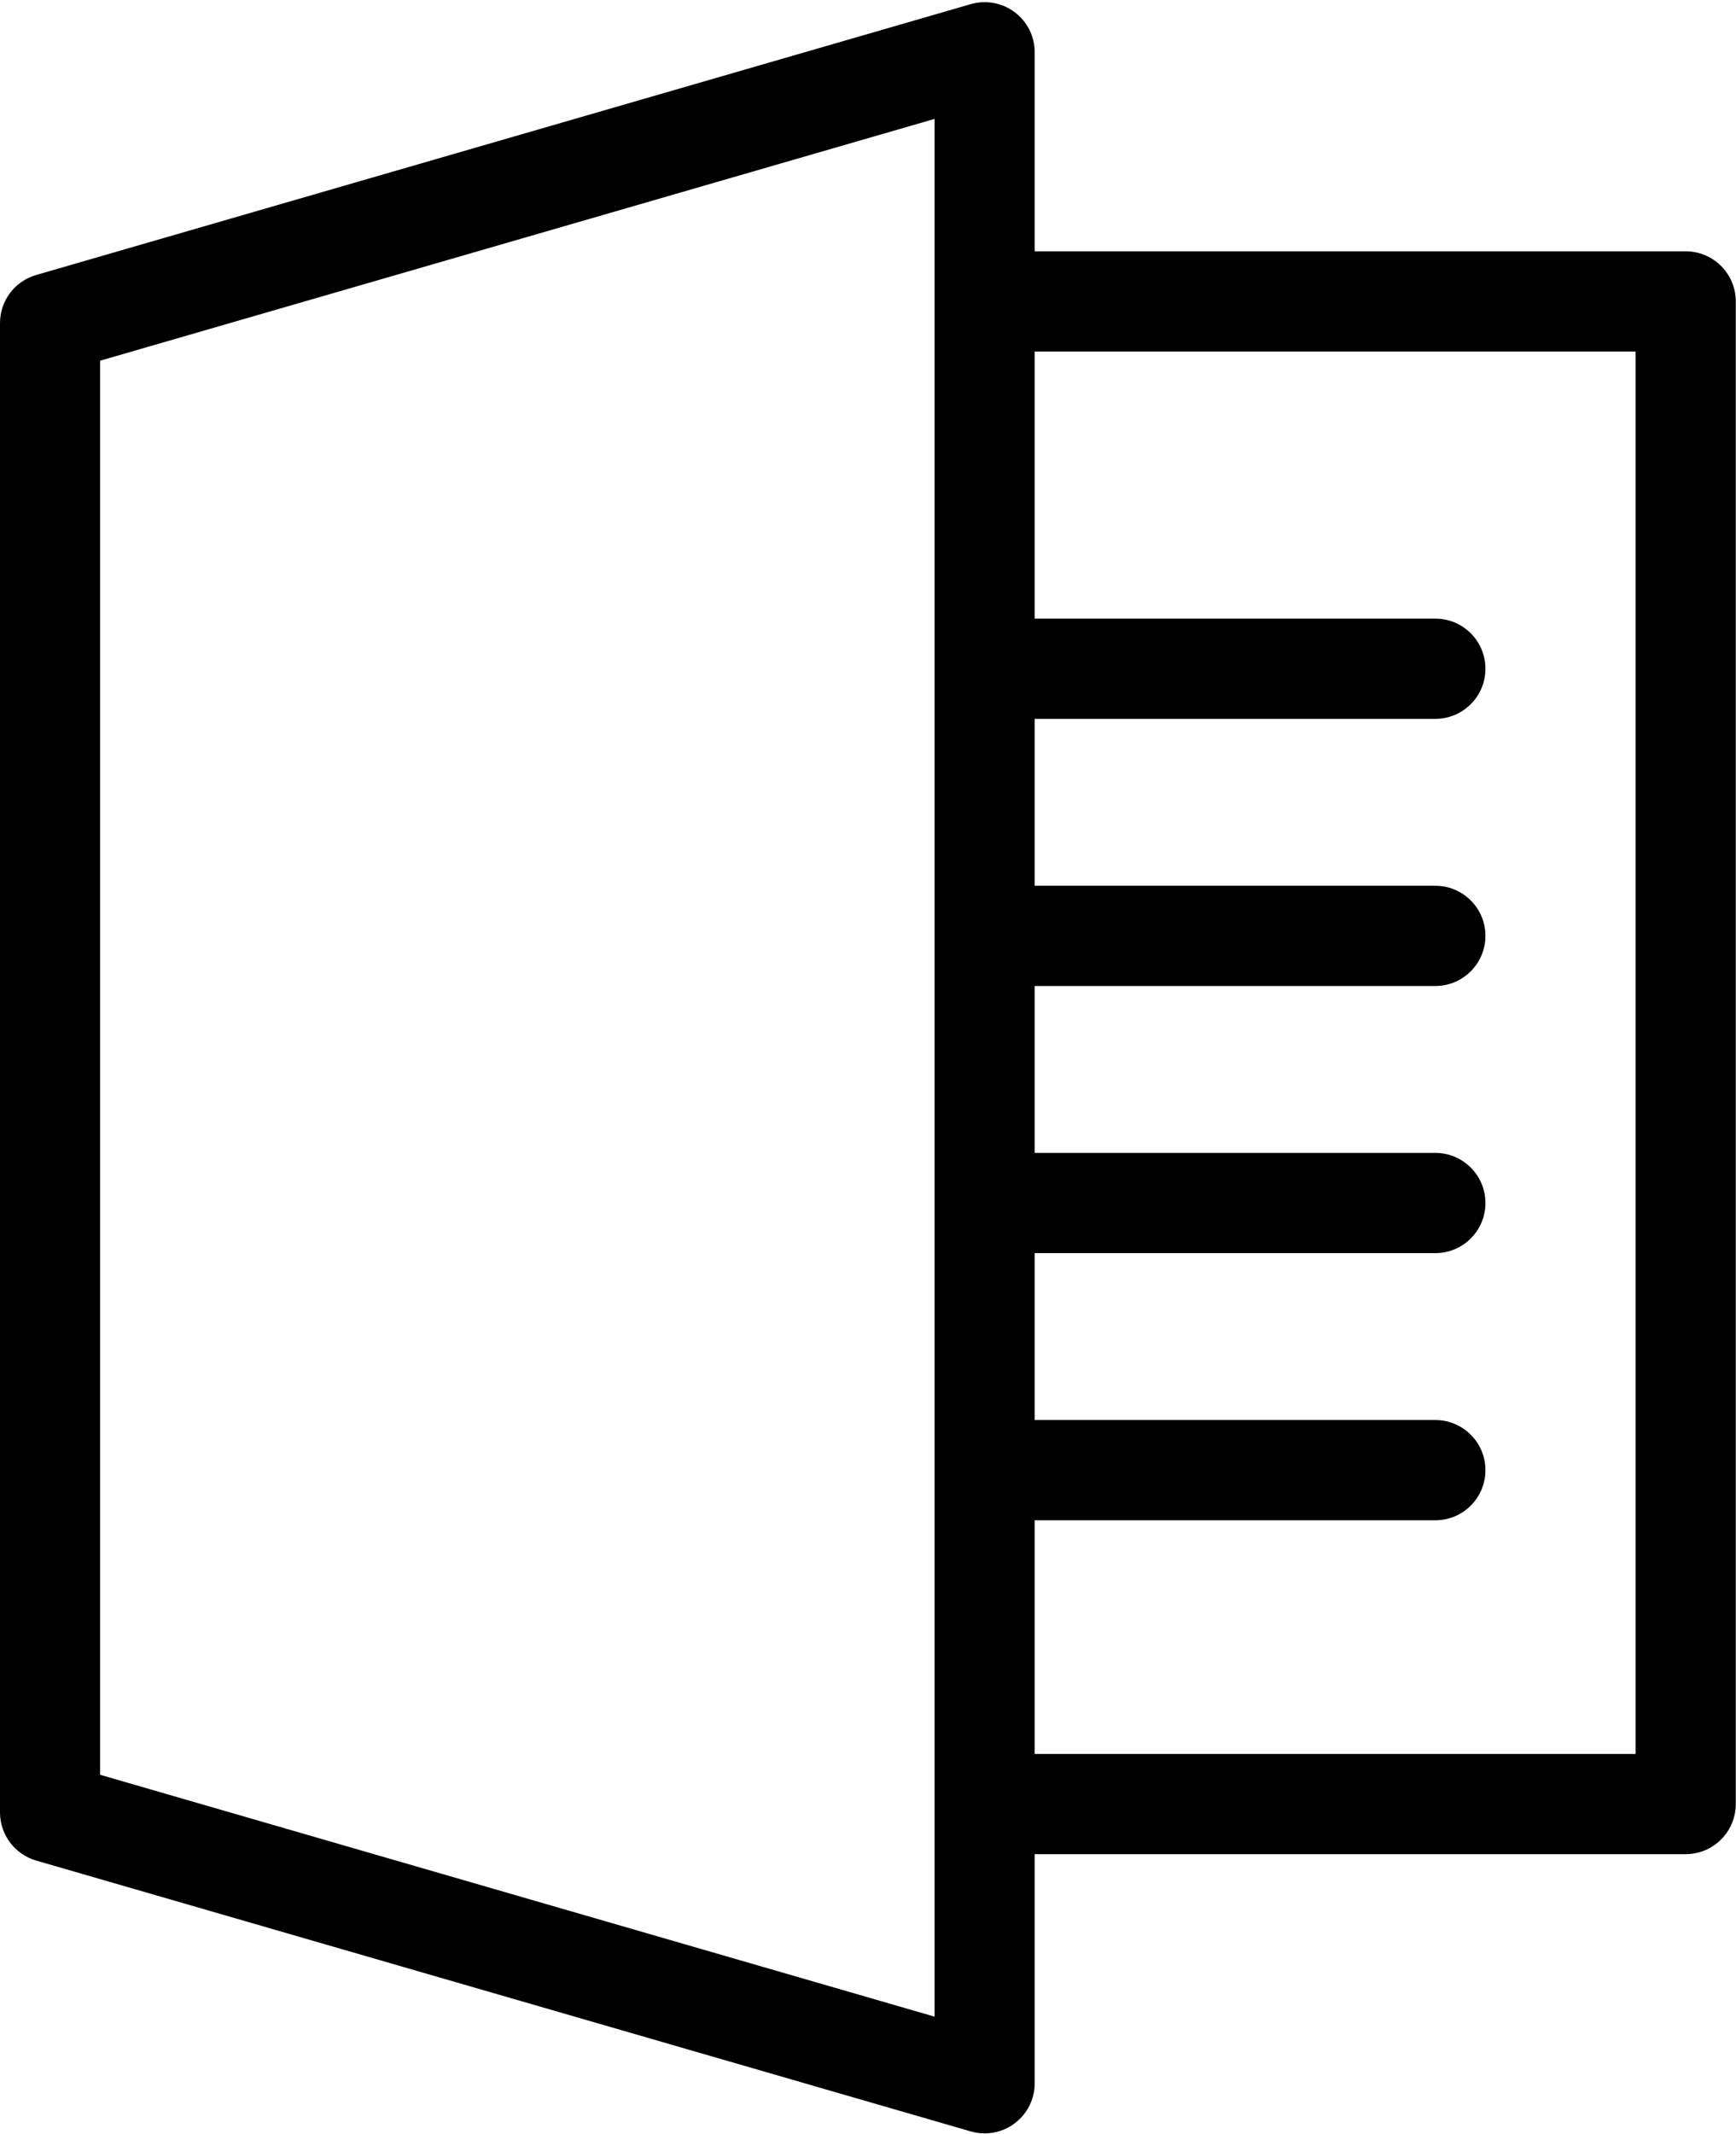
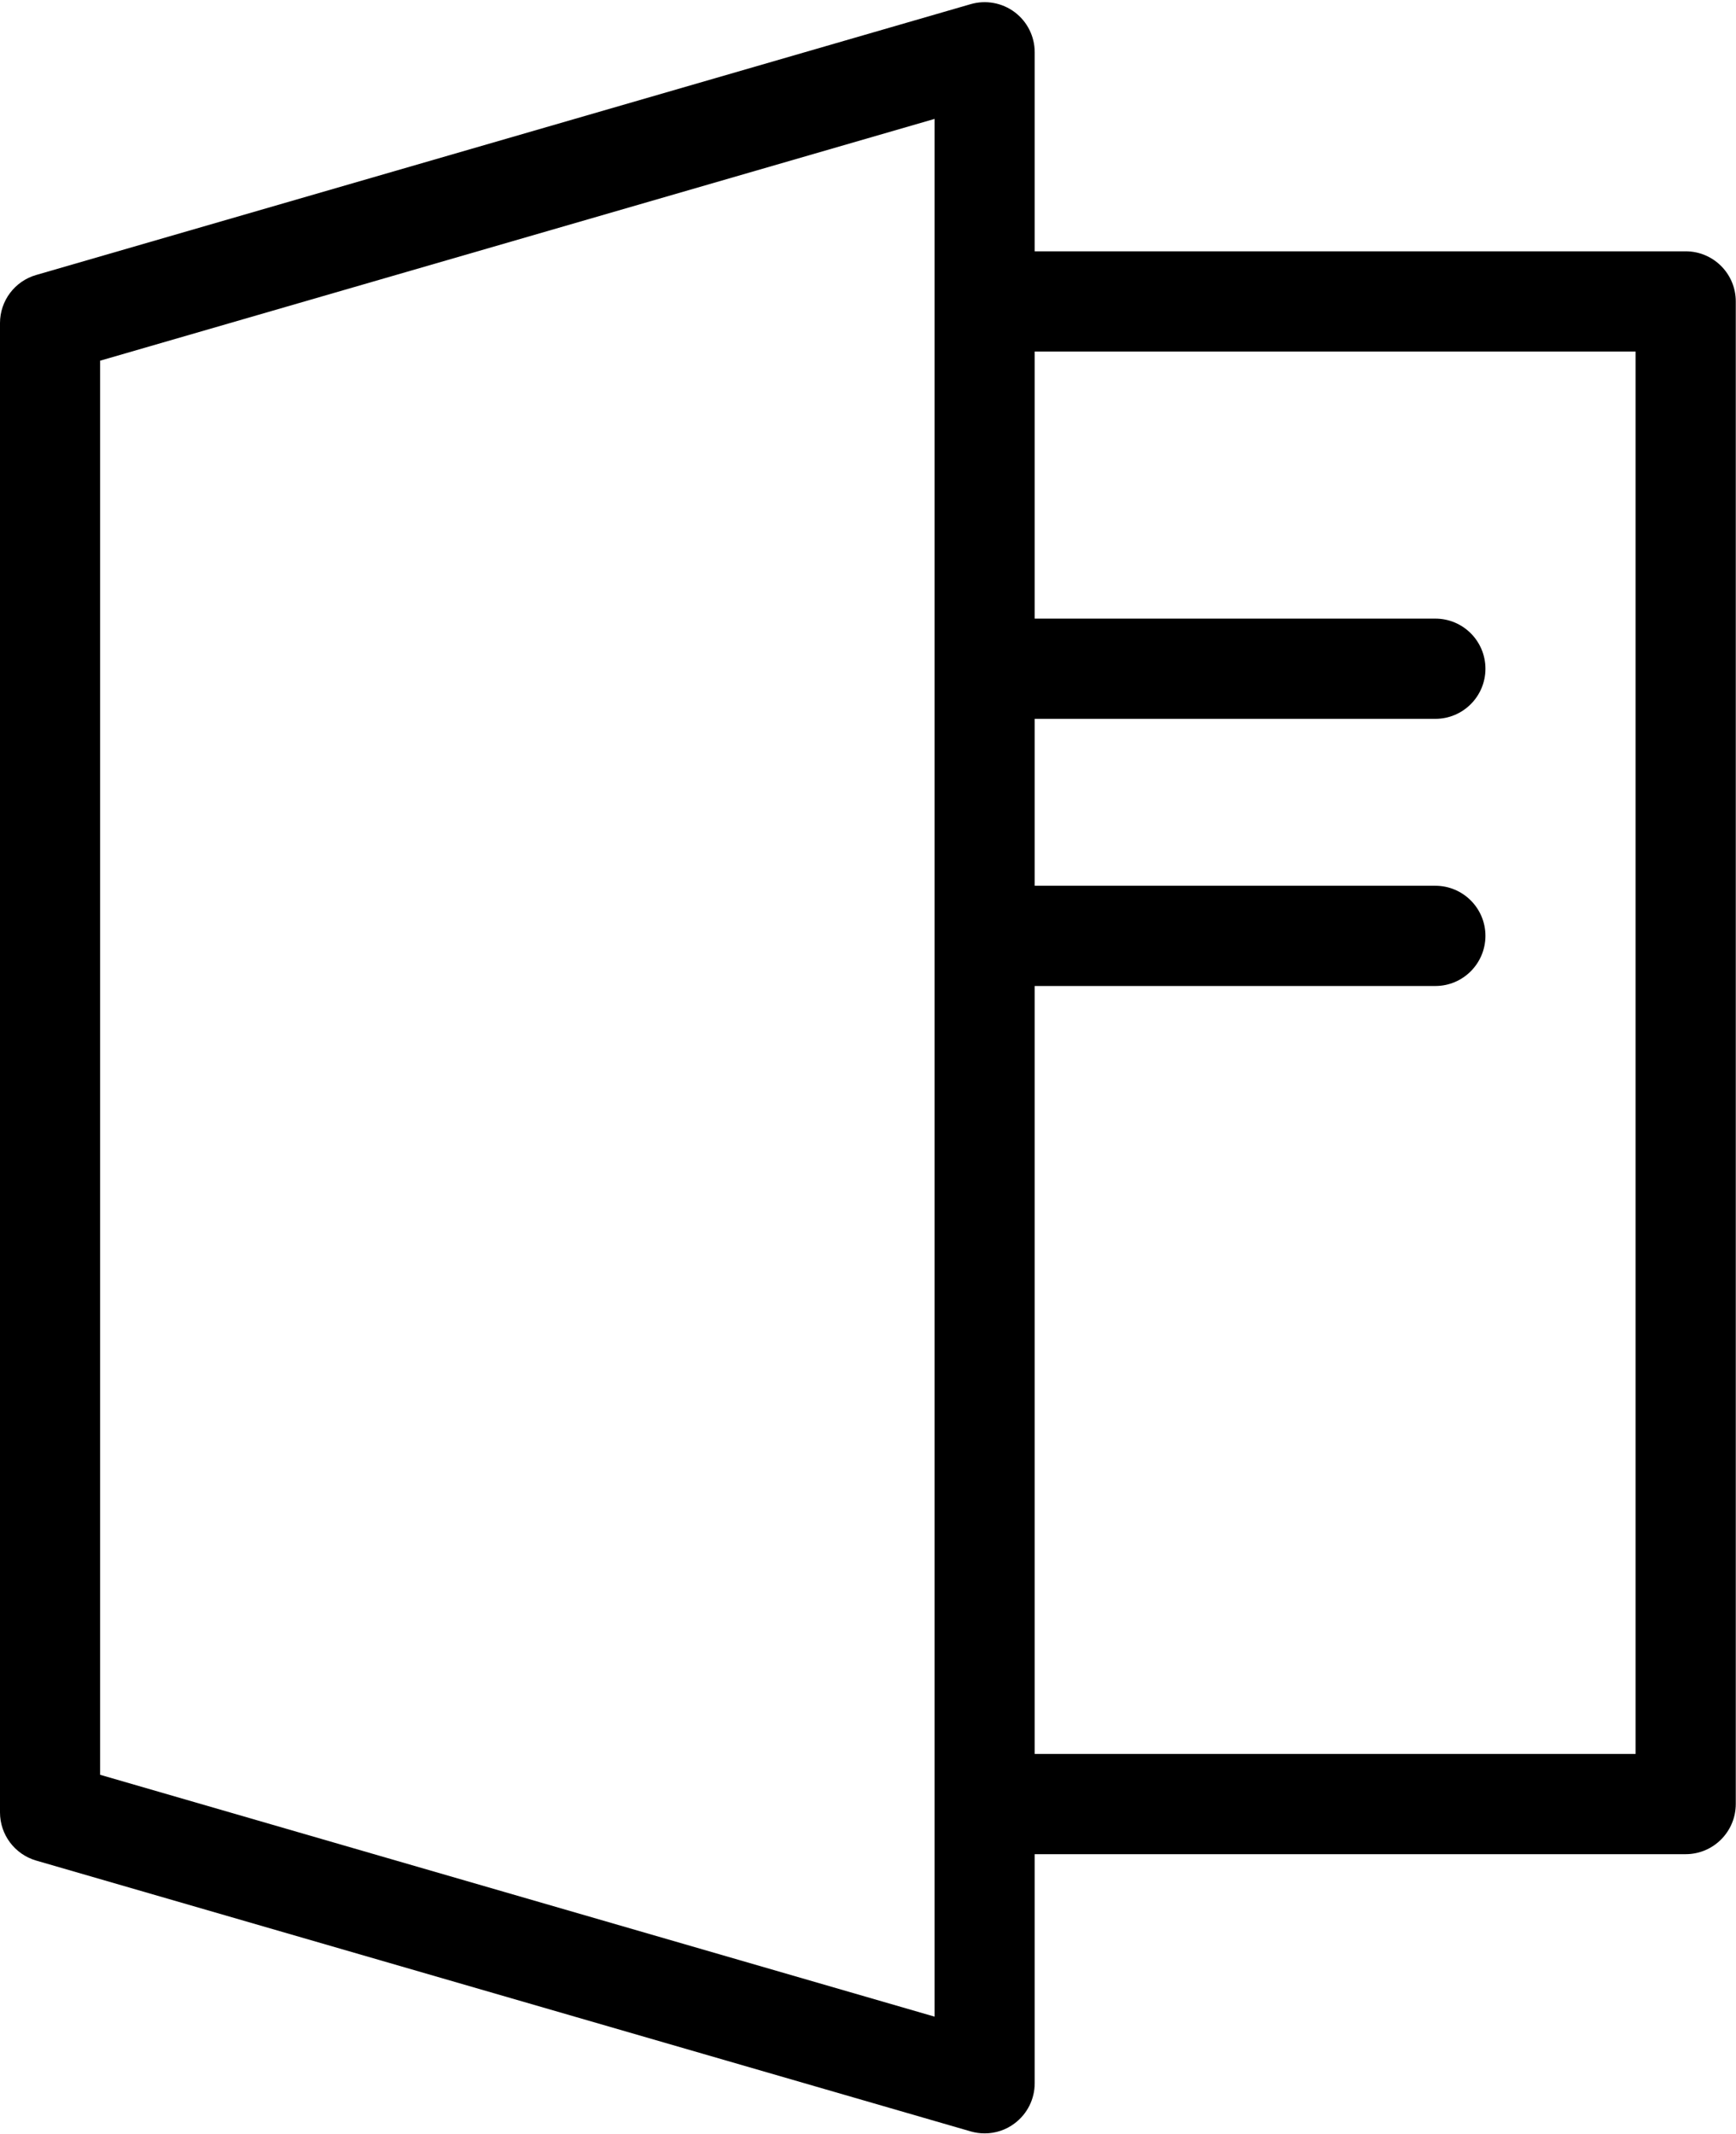
<svg xmlns="http://www.w3.org/2000/svg" height="293.8" preserveAspectRatio="xMidYMid meet" version="1.0" viewBox="0.0 -0.3 239.1 293.8" width="239.1" zoomAndPan="magnify">
  <g>
    <g>
      <g>
        <g id="change1_3">
          <path d="M135.62,293.42c-0.64,0-1.29-0.09-1.92-0.27L4.98,255.86C2.03,255,0,252.3,0,249.23V44.18c0-3.07,2.03-5.77,4.98-6.62 L133.7,0.27c2.08-0.6,4.33-0.19,6.06,1.11c1.73,1.3,2.75,3.34,2.75,5.51v279.63c0,2.17-1.02,4.21-2.75,5.51 C138.56,292.95,137.1,293.42,135.62,293.42z M13.79,244.05l114.93,33.3V16.07L13.79,49.36V244.05z" />
        </g>
      </g>
    </g>
    <g>
      <g>
        <g id="change1_6">
          <path d="M232.17,254.98h-94.25c-3.81,0-6.9-3.09-6.9-6.9c0-3.81,3.09-6.9,6.9-6.9h87.35V48.1h-87.35c-3.81,0-6.9-3.09-6.9-6.9 s3.09-6.9,6.9-6.9h94.25c3.81,0,6.9,3.09,6.9,6.9v206.88C239.06,251.89,235.98,254.98,232.17,254.98z" />
        </g>
      </g>
    </g>
    <g>
      <g>
        <g id="change1_1">
          <path d="M197.69,98.67h-59.77c-3.81,0-6.9-3.09-6.9-6.9s3.09-6.9,6.9-6.9h59.77c3.81,0,6.9,3.09,6.9,6.9 S201.5,98.67,197.69,98.67z" />
        </g>
      </g>
    </g>
    <g>
      <g>
        <g id="change1_2">
          <path d="M197.69,135.45h-59.77c-3.81,0-6.9-3.09-6.9-6.9c0-3.81,3.09-6.9,6.9-6.9h59.77c3.81,0,6.9,3.09,6.9,6.9 C204.58,132.36,201.5,135.45,197.69,135.45z" />
        </g>
      </g>
    </g>
    <g>
      <g>
        <g id="change1_5">
-           <path d="M197.69,172.23h-59.77c-3.81,0-6.9-3.09-6.9-6.9s3.09-6.9,6.9-6.9h59.77c3.81,0,6.9,3.09,6.9,6.9 S201.5,172.23,197.69,172.23z" />
-         </g>
+           </g>
      </g>
    </g>
    <g>
      <g>
        <g id="change1_4">
-           <path d="M197.69,209.01h-59.77c-3.81,0-6.9-3.09-6.9-6.9s3.09-6.9,6.9-6.9h59.77c3.81,0,6.9,3.09,6.9,6.9 S201.5,209.01,197.69,209.01z" />
-         </g>
+           </g>
      </g>
    </g>
  </g>
</svg>